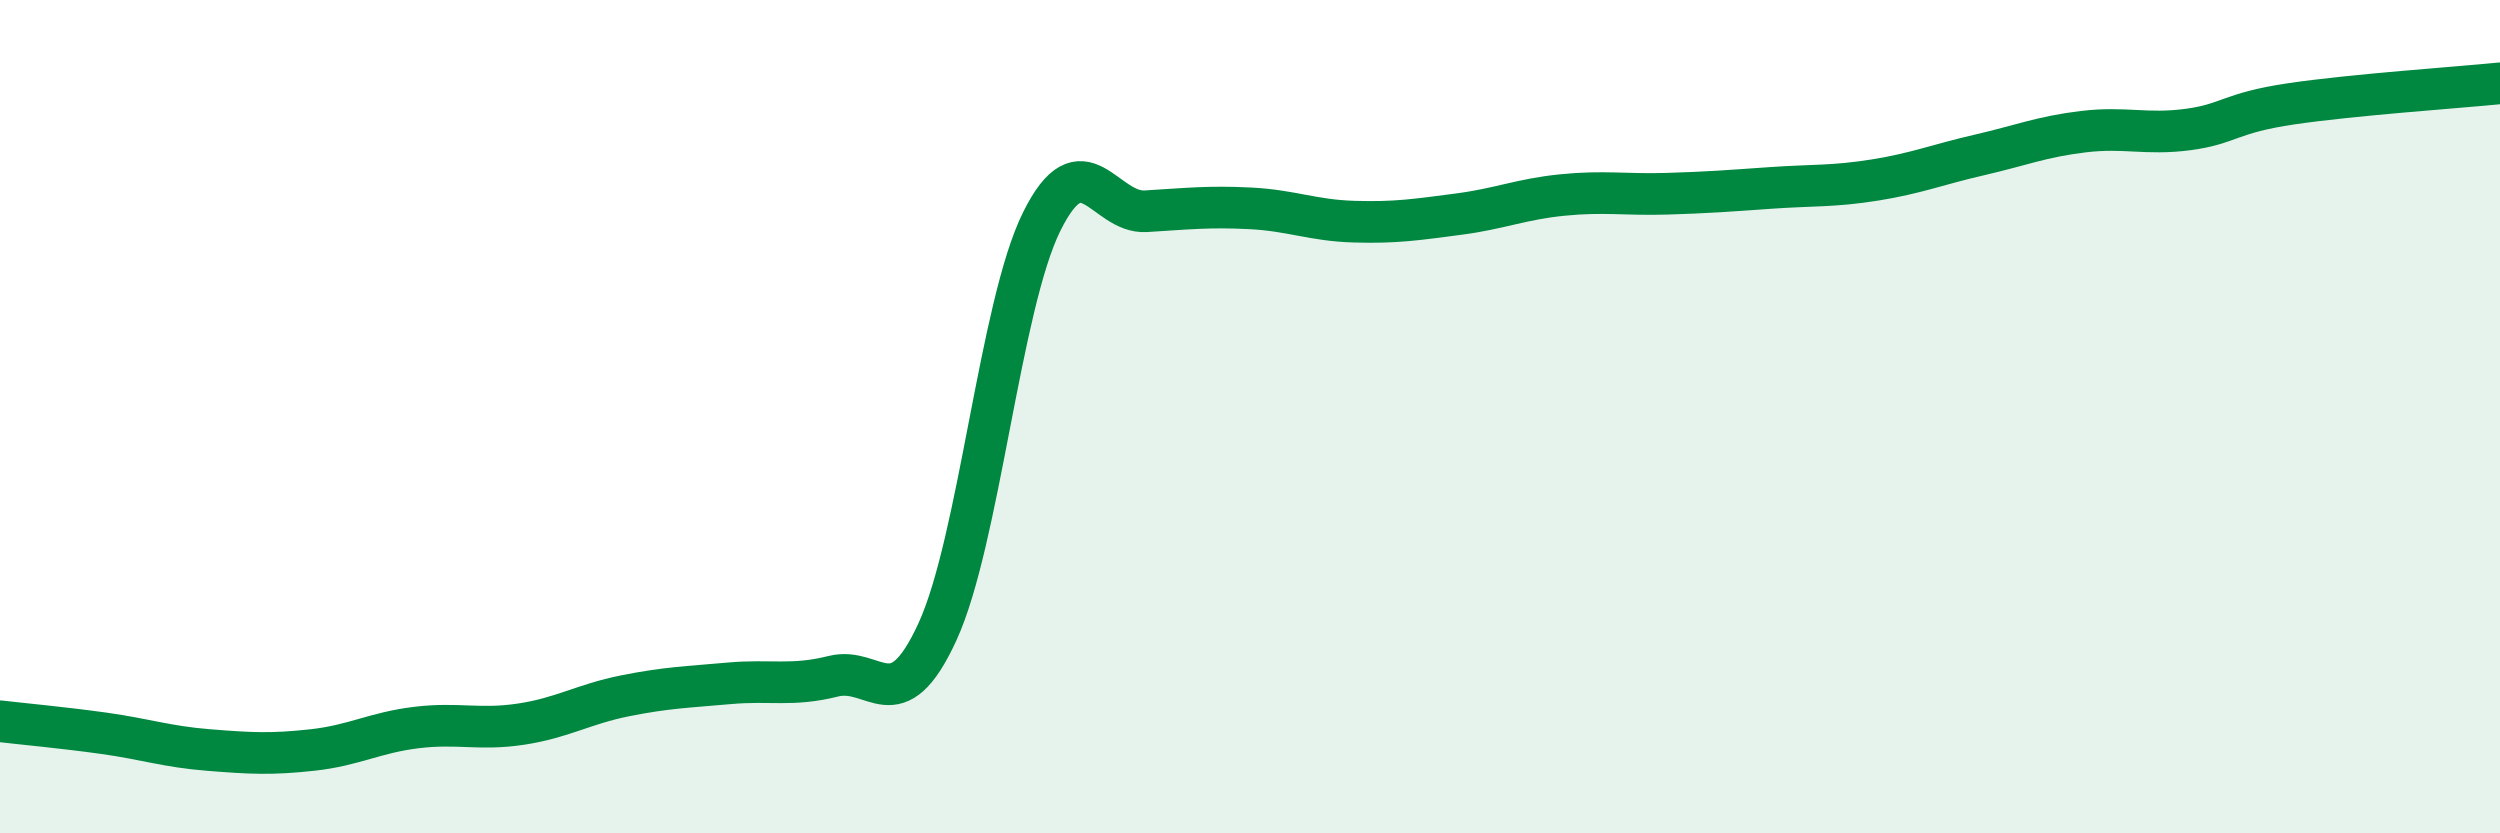
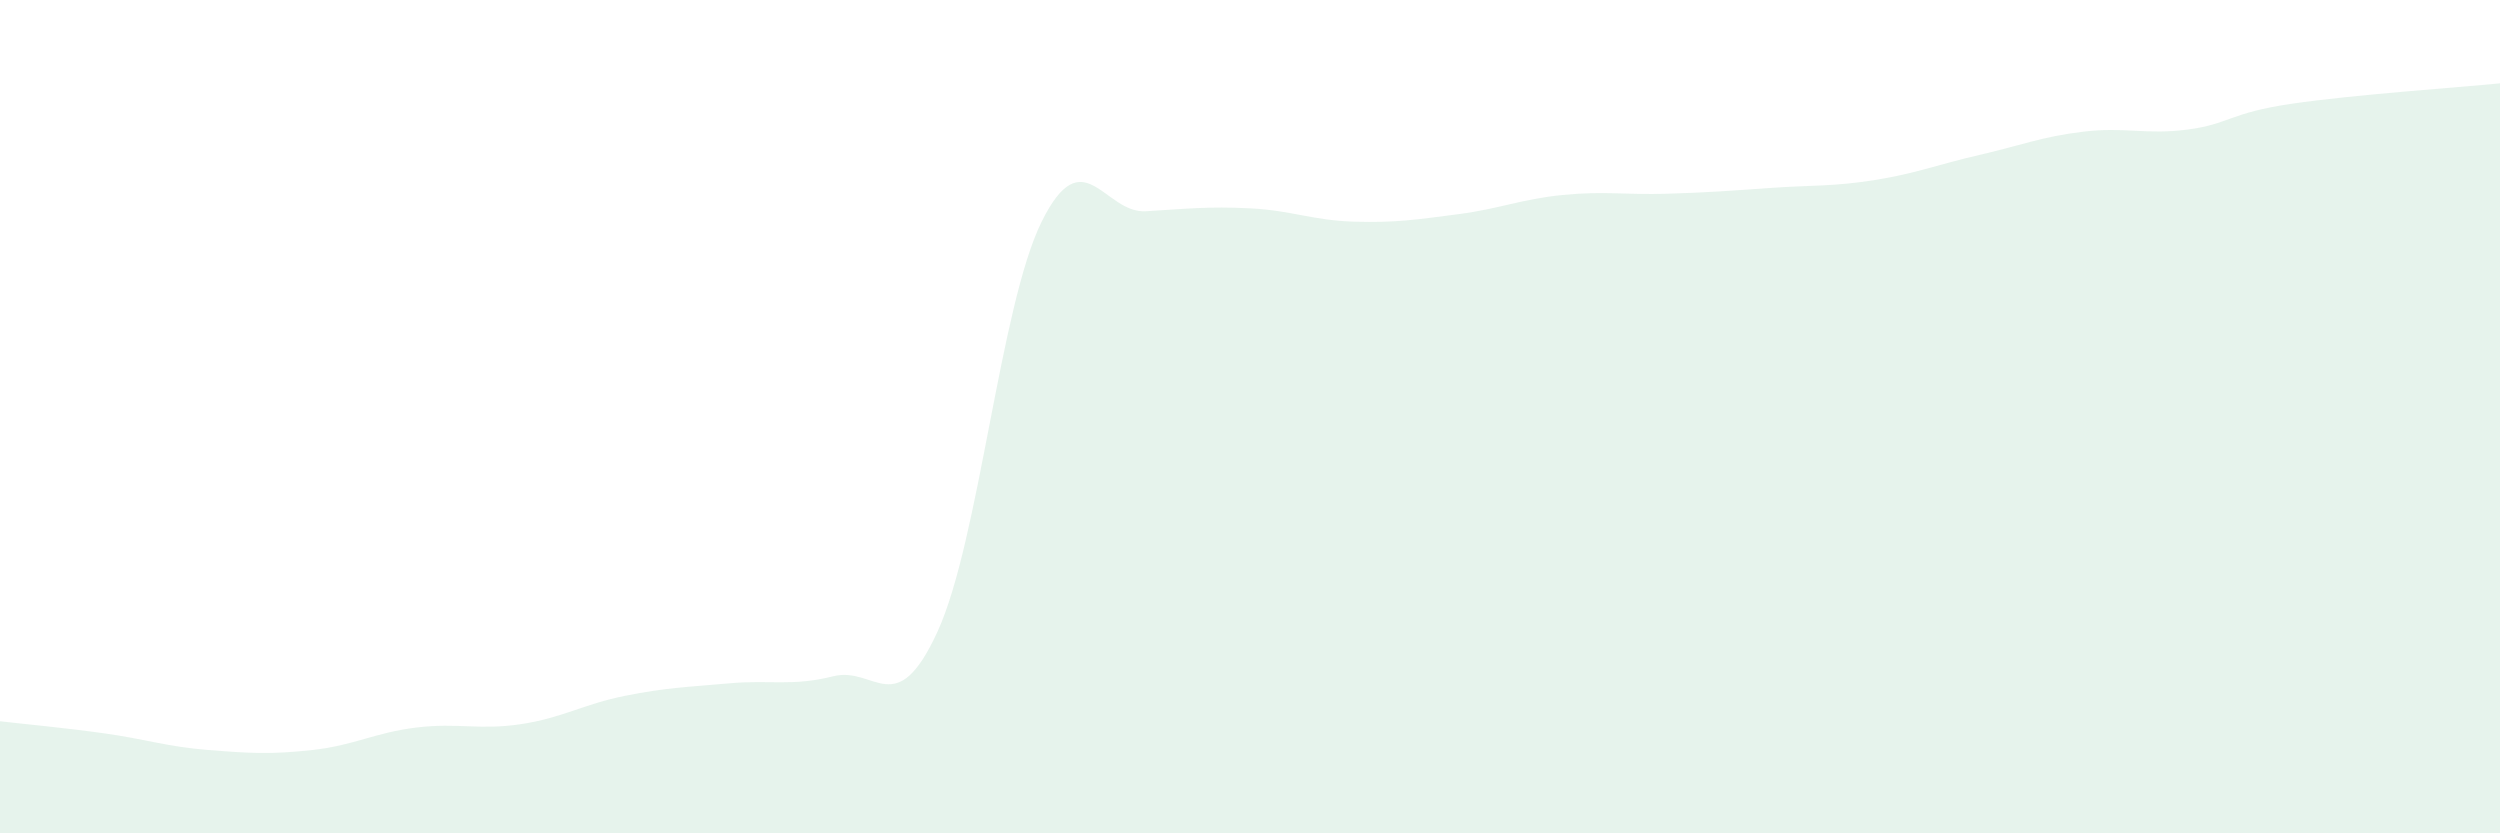
<svg xmlns="http://www.w3.org/2000/svg" width="60" height="20" viewBox="0 0 60 20">
  <path d="M 0,17.31 C 0.5,17.37 1.5,17.46 2.5,17.6 C 3.5,17.74 4,17.92 5,18 C 6,18.08 6.5,18.11 7.5,18 C 8.5,17.89 9,17.58 10,17.46 C 11,17.34 11.5,17.53 12.5,17.38 C 13.5,17.23 14,16.9 15,16.7 C 16,16.5 16.5,16.49 17.5,16.4 C 18.5,16.31 19,16.48 20,16.23 C 21,15.98 21.5,17.34 22.5,15.16 C 23.5,12.98 24,7.34 25,5.32 C 26,3.3 26.5,5.13 27.5,5.07 C 28.5,5.01 29,4.95 30,5 C 31,5.05 31.5,5.29 32.5,5.32 C 33.5,5.35 34,5.27 35,5.14 C 36,5.01 36.5,4.78 37.5,4.68 C 38.5,4.58 39,4.68 40,4.65 C 41,4.62 41.5,4.58 42.5,4.51 C 43.5,4.44 44,4.48 45,4.32 C 46,4.16 46.5,3.95 47.5,3.72 C 48.5,3.49 49,3.28 50,3.16 C 51,3.04 51.5,3.24 52.5,3.11 C 53.5,2.98 53.5,2.71 55,2.49 C 56.5,2.27 59,2.1 60,2L60 20L0 20Z" fill="#008740" opacity="0.1" stroke-linecap="round" stroke-linejoin="round" />
-   <path d="M 0,17.31 C 0.5,17.37 1.5,17.46 2.5,17.6 C 3.5,17.74 4,17.92 5,18 C 6,18.08 6.5,18.11 7.5,18 C 8.5,17.89 9,17.58 10,17.46 C 11,17.34 11.5,17.53 12.5,17.38 C 13.5,17.23 14,16.9 15,16.7 C 16,16.5 16.5,16.49 17.5,16.4 C 18.5,16.31 19,16.48 20,16.23 C 21,15.98 21.5,17.34 22.5,15.16 C 23.5,12.98 24,7.34 25,5.32 C 26,3.3 26.5,5.13 27.5,5.07 C 28.5,5.01 29,4.95 30,5 C 31,5.05 31.5,5.29 32.5,5.32 C 33.5,5.35 34,5.27 35,5.14 C 36,5.01 36.5,4.78 37.5,4.68 C 38.5,4.58 39,4.68 40,4.65 C 41,4.62 41.5,4.58 42.5,4.51 C 43.5,4.44 44,4.48 45,4.32 C 46,4.16 46.5,3.95 47.5,3.72 C 48.5,3.49 49,3.28 50,3.16 C 51,3.04 51.5,3.24 52.5,3.11 C 53.5,2.98 53.5,2.71 55,2.49 C 56.5,2.27 59,2.1 60,2" stroke="#008740" stroke-width="1" fill="none" stroke-linecap="round" stroke-linejoin="round" />
</svg>